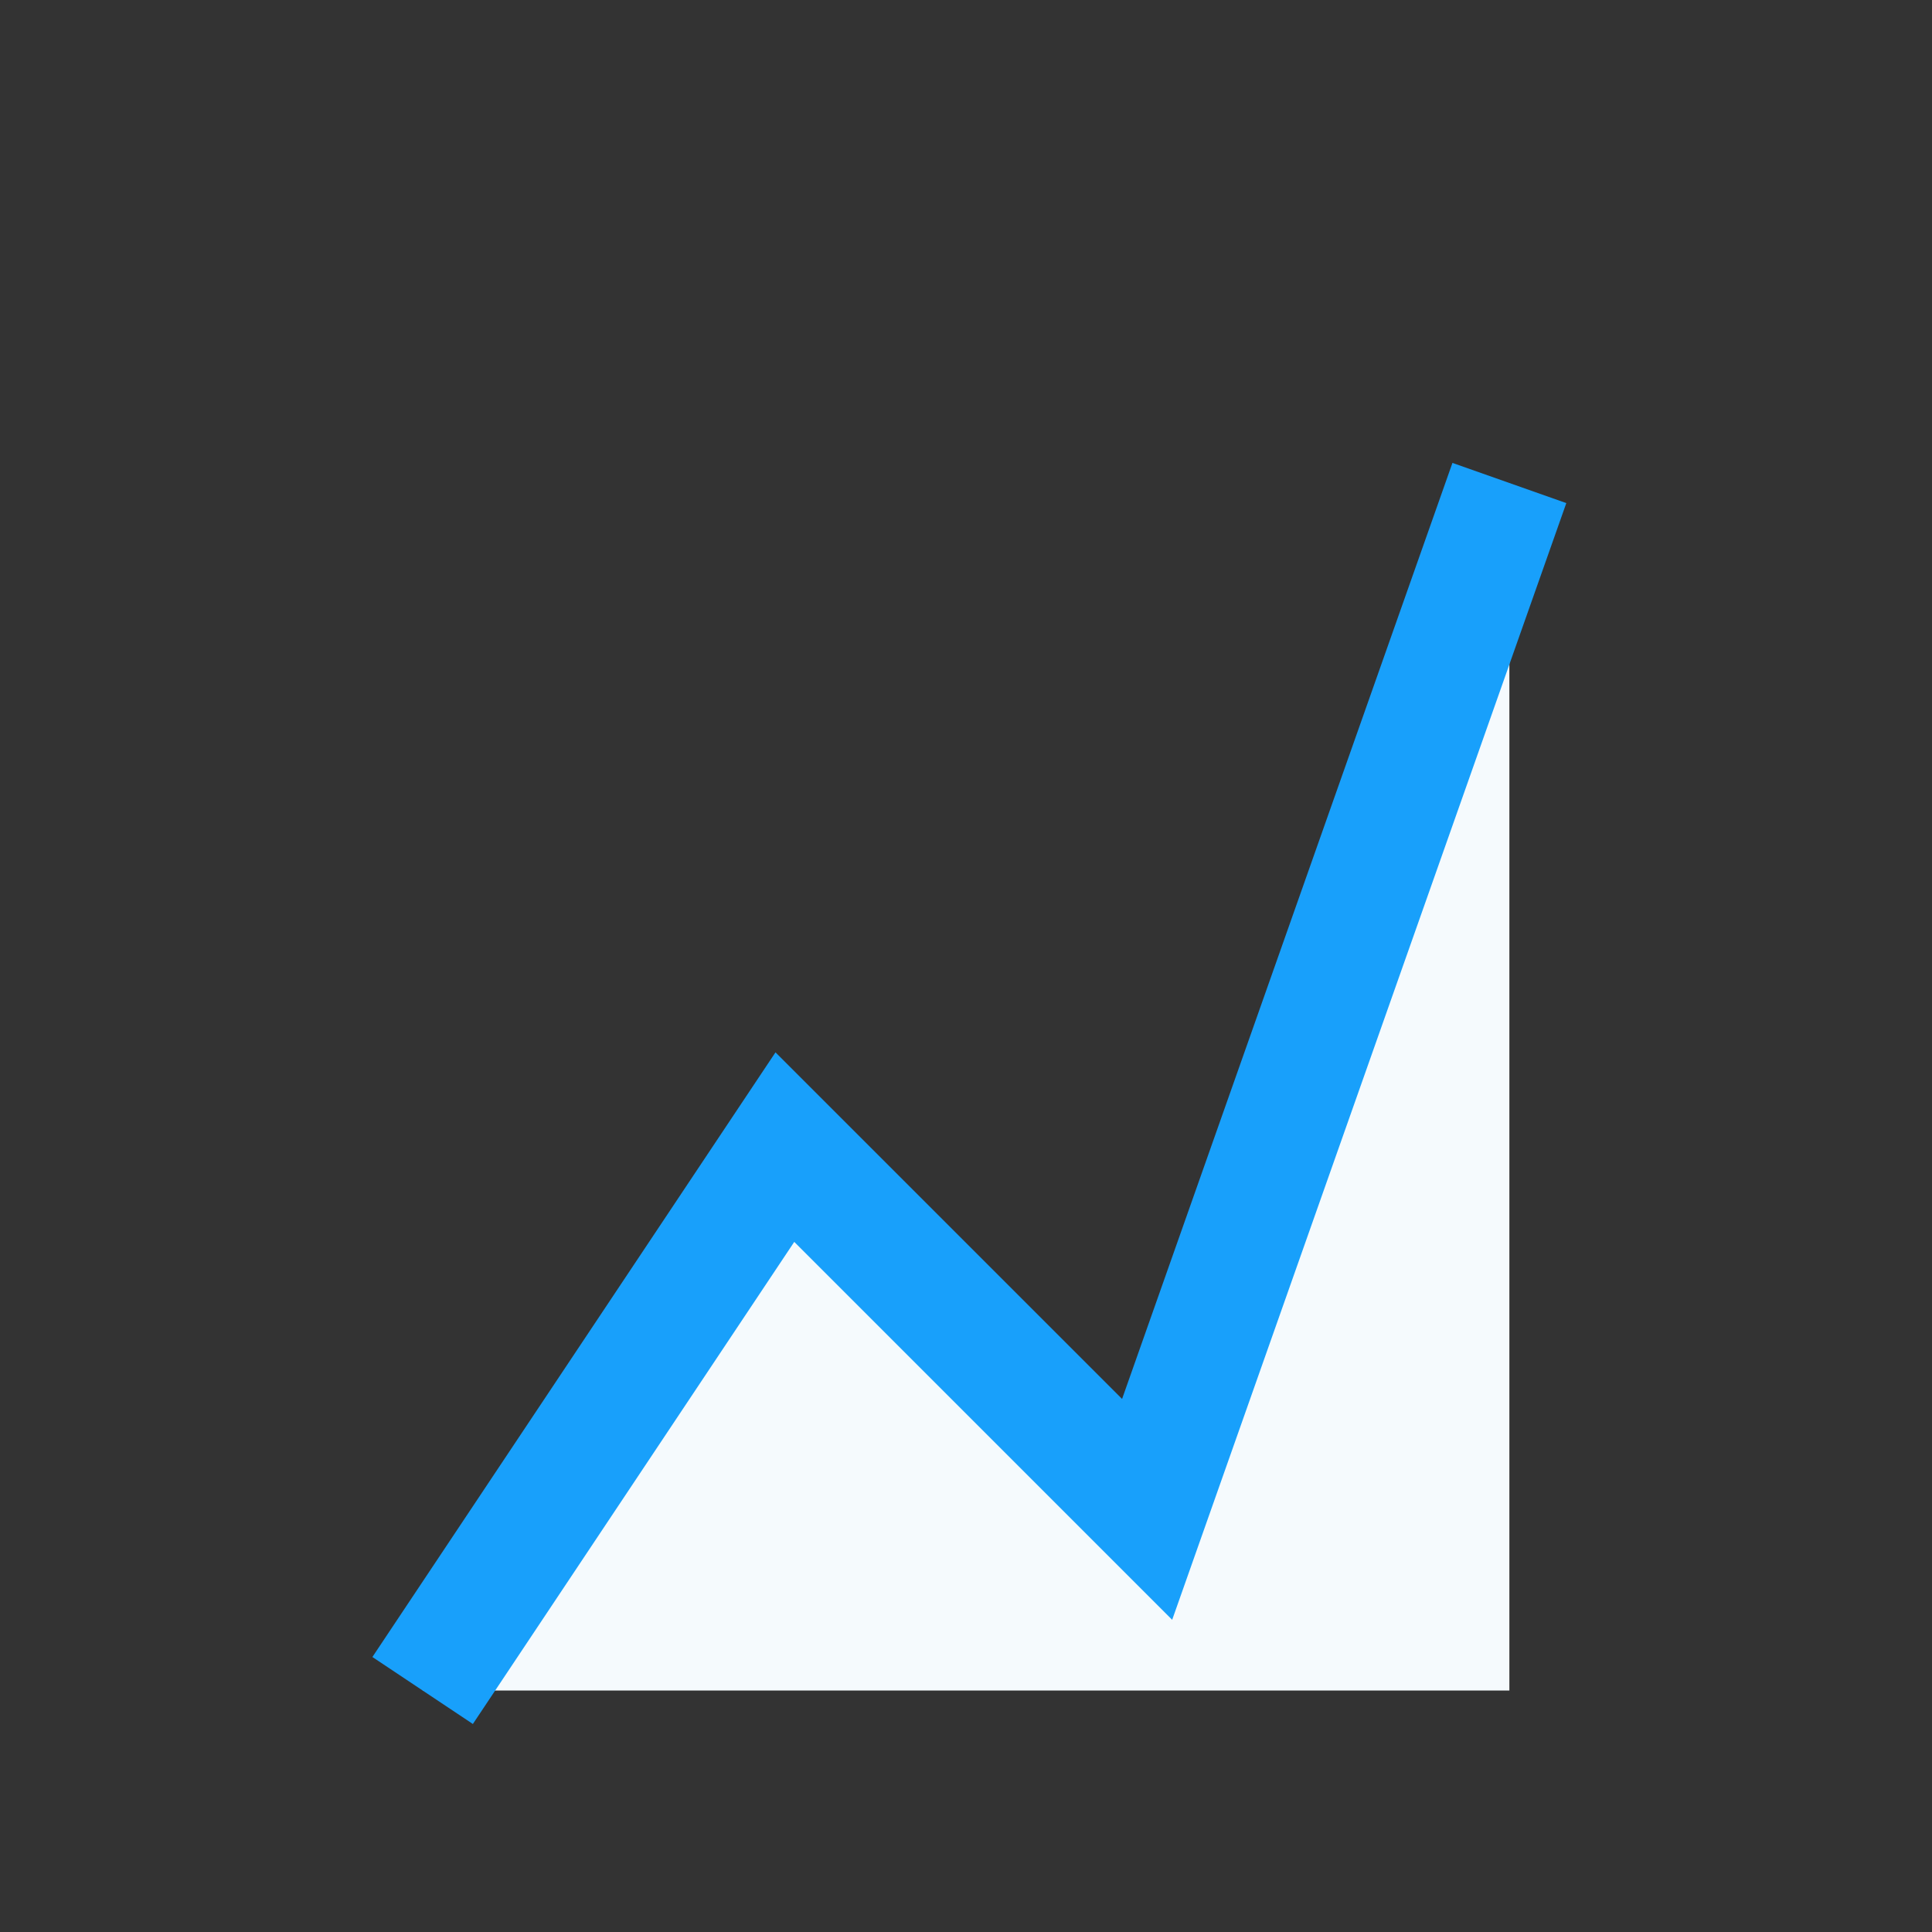
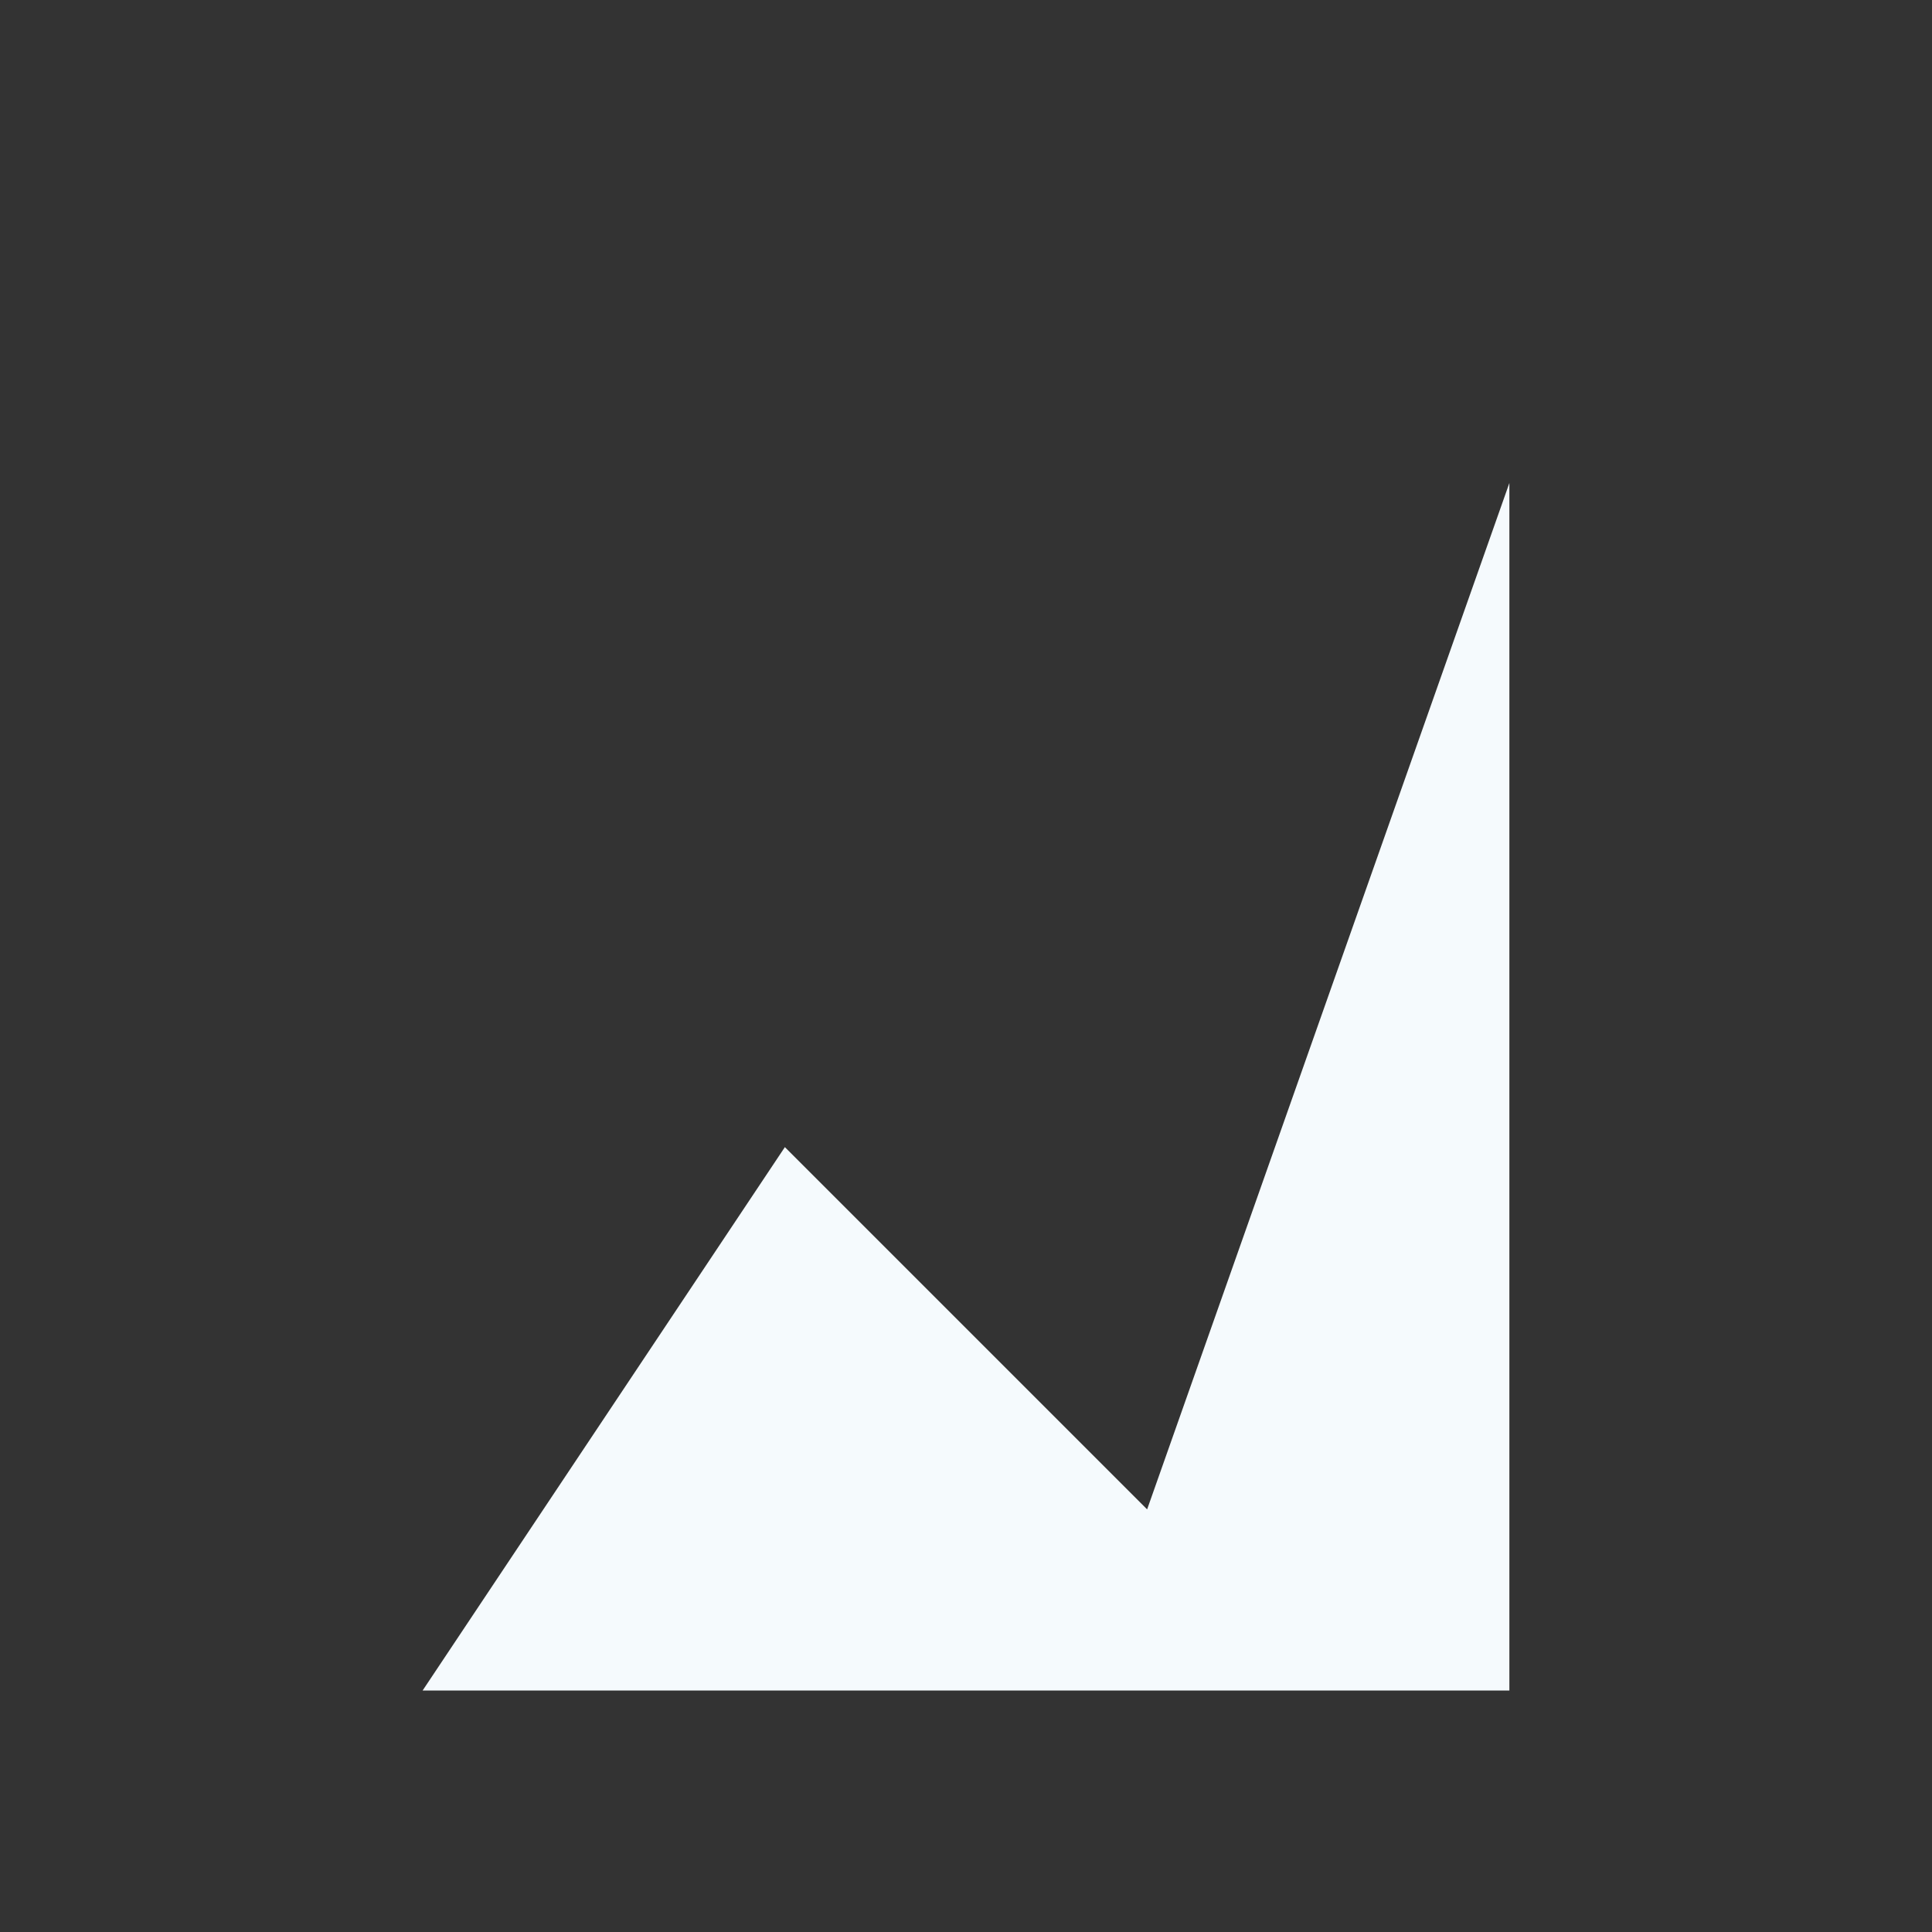
<svg xmlns="http://www.w3.org/2000/svg" width="32" height="32" viewBox="0 0 32 32">
  <rect x="0" y="0" width="32" height="32" fill="#333333" stroke="none" />
  <polygon points="7,28 13,19 19,25 25,8 25,28" fill="#F5FAFD" />
-   <polyline points="7,28 13,19 19,25 25,8" stroke="#18A0FB" stroke-width="2" fill="none" />
</svg>